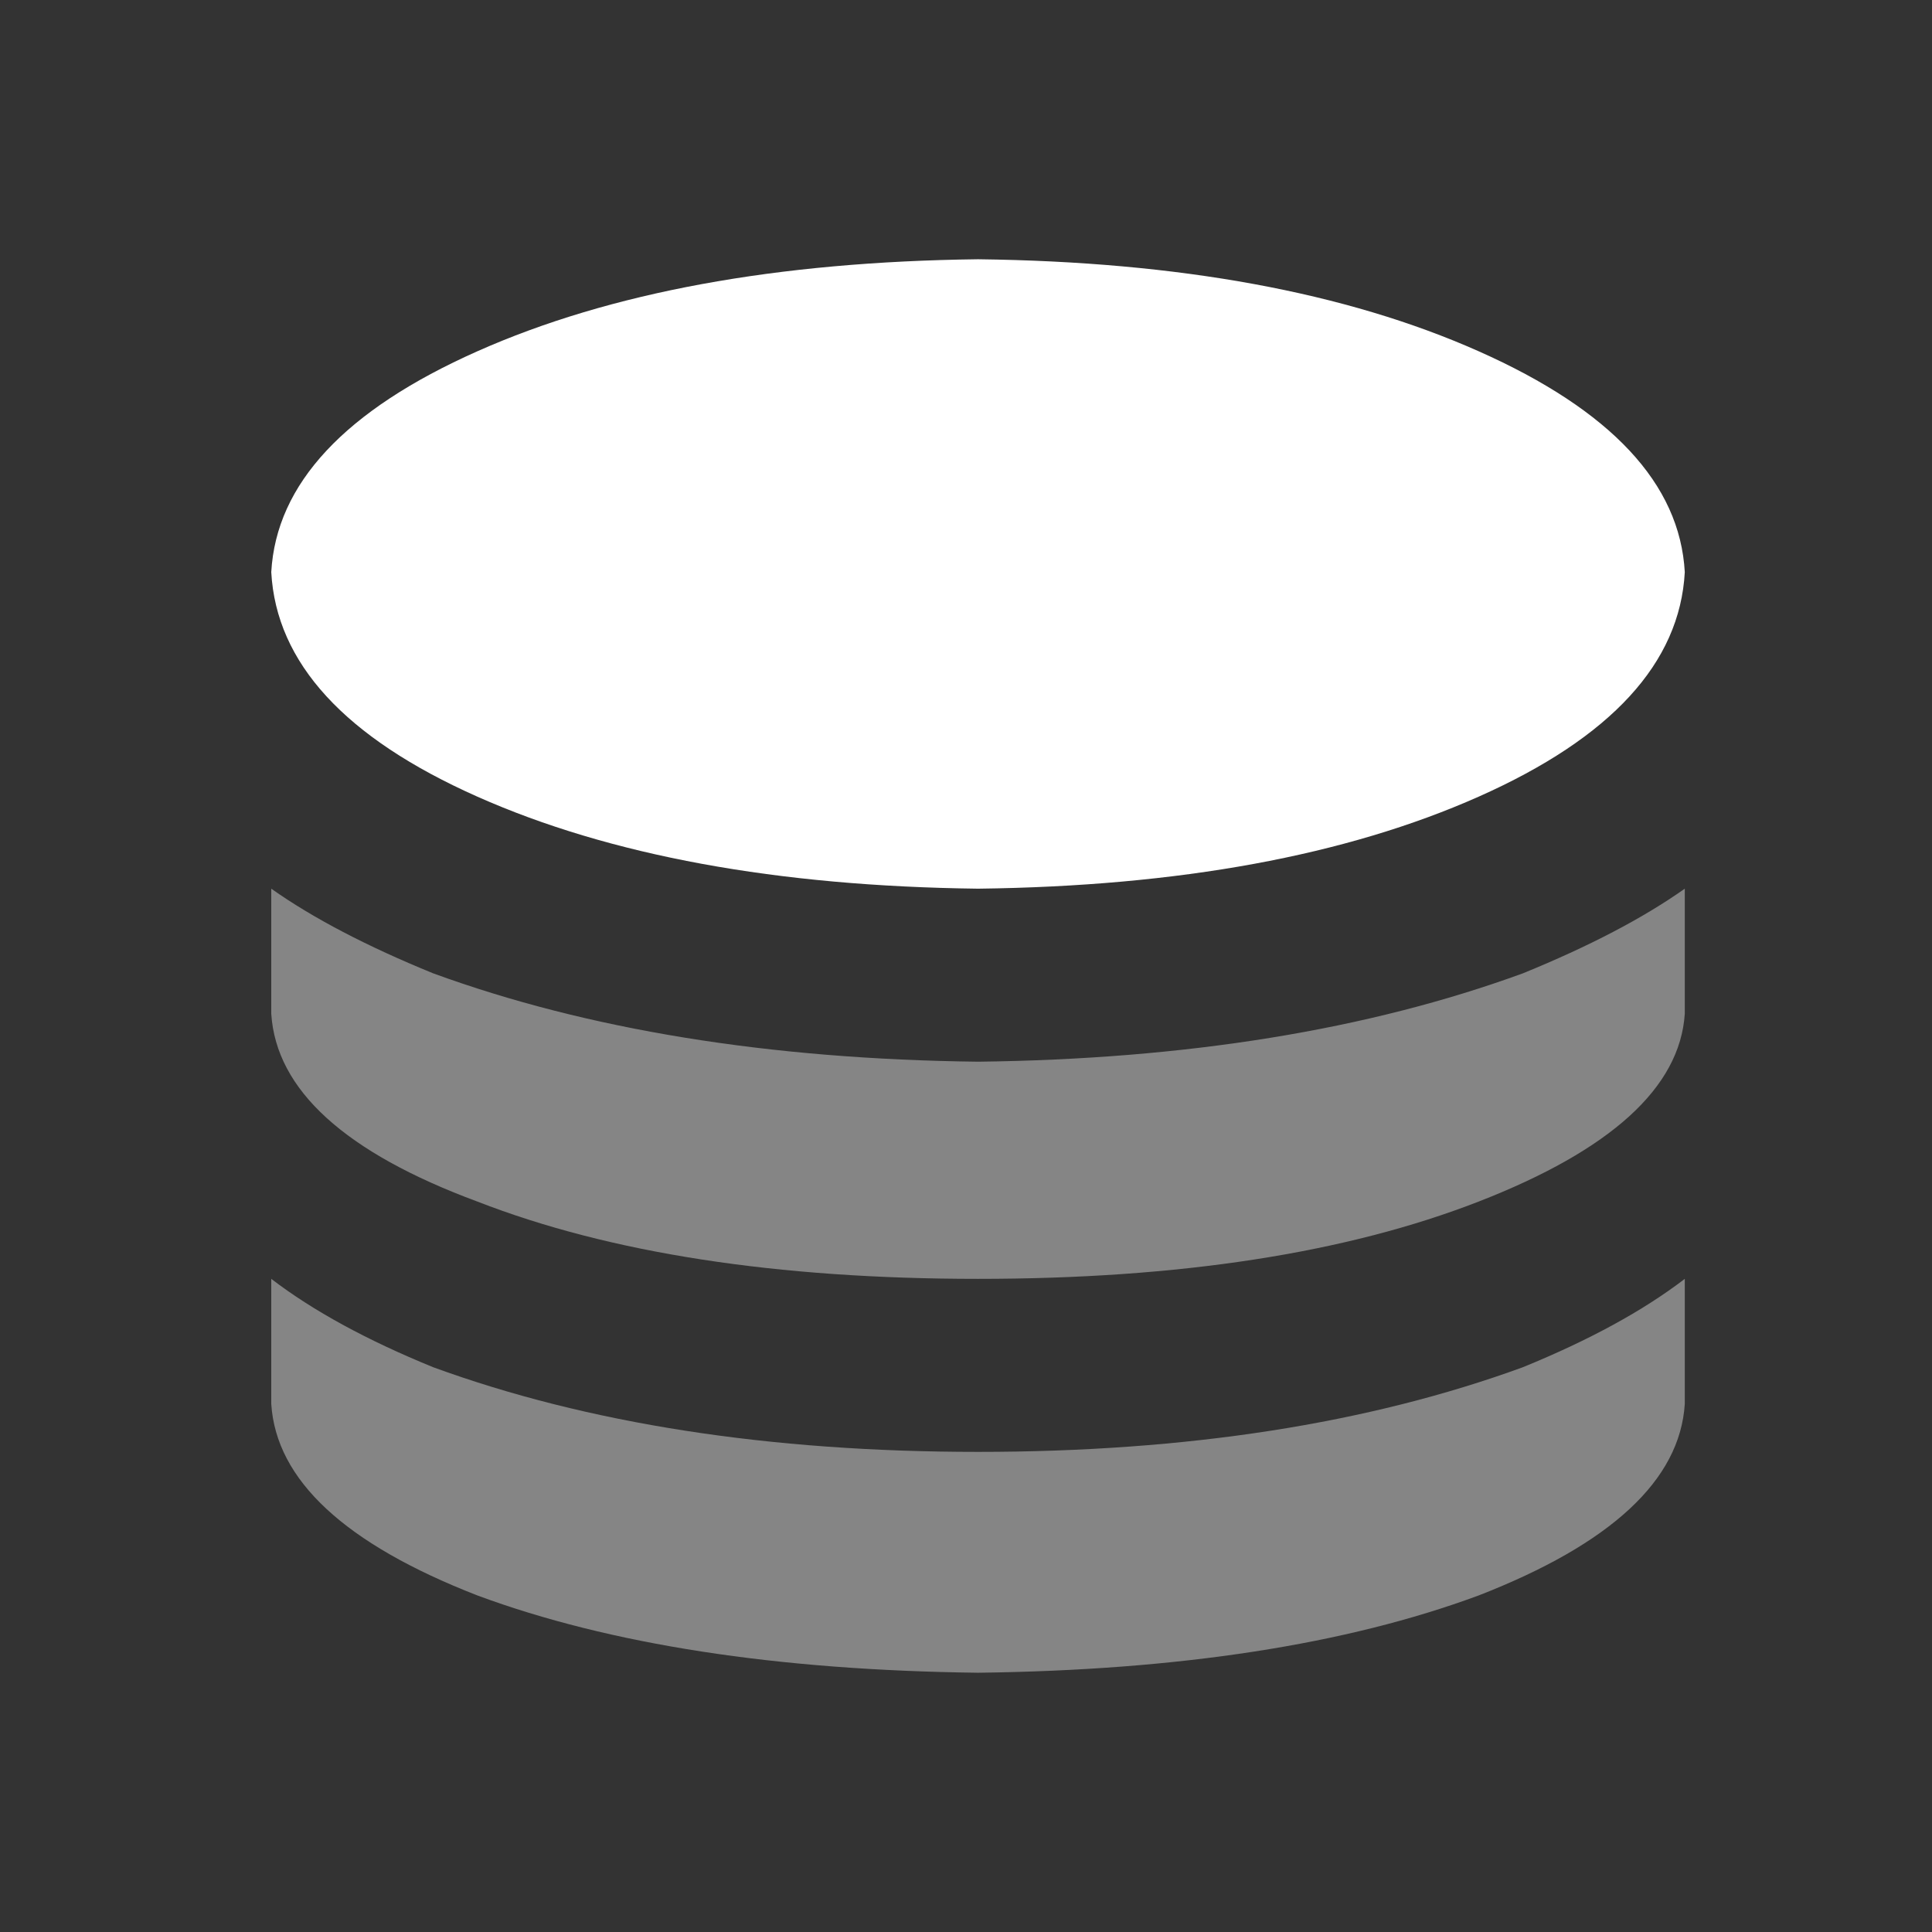
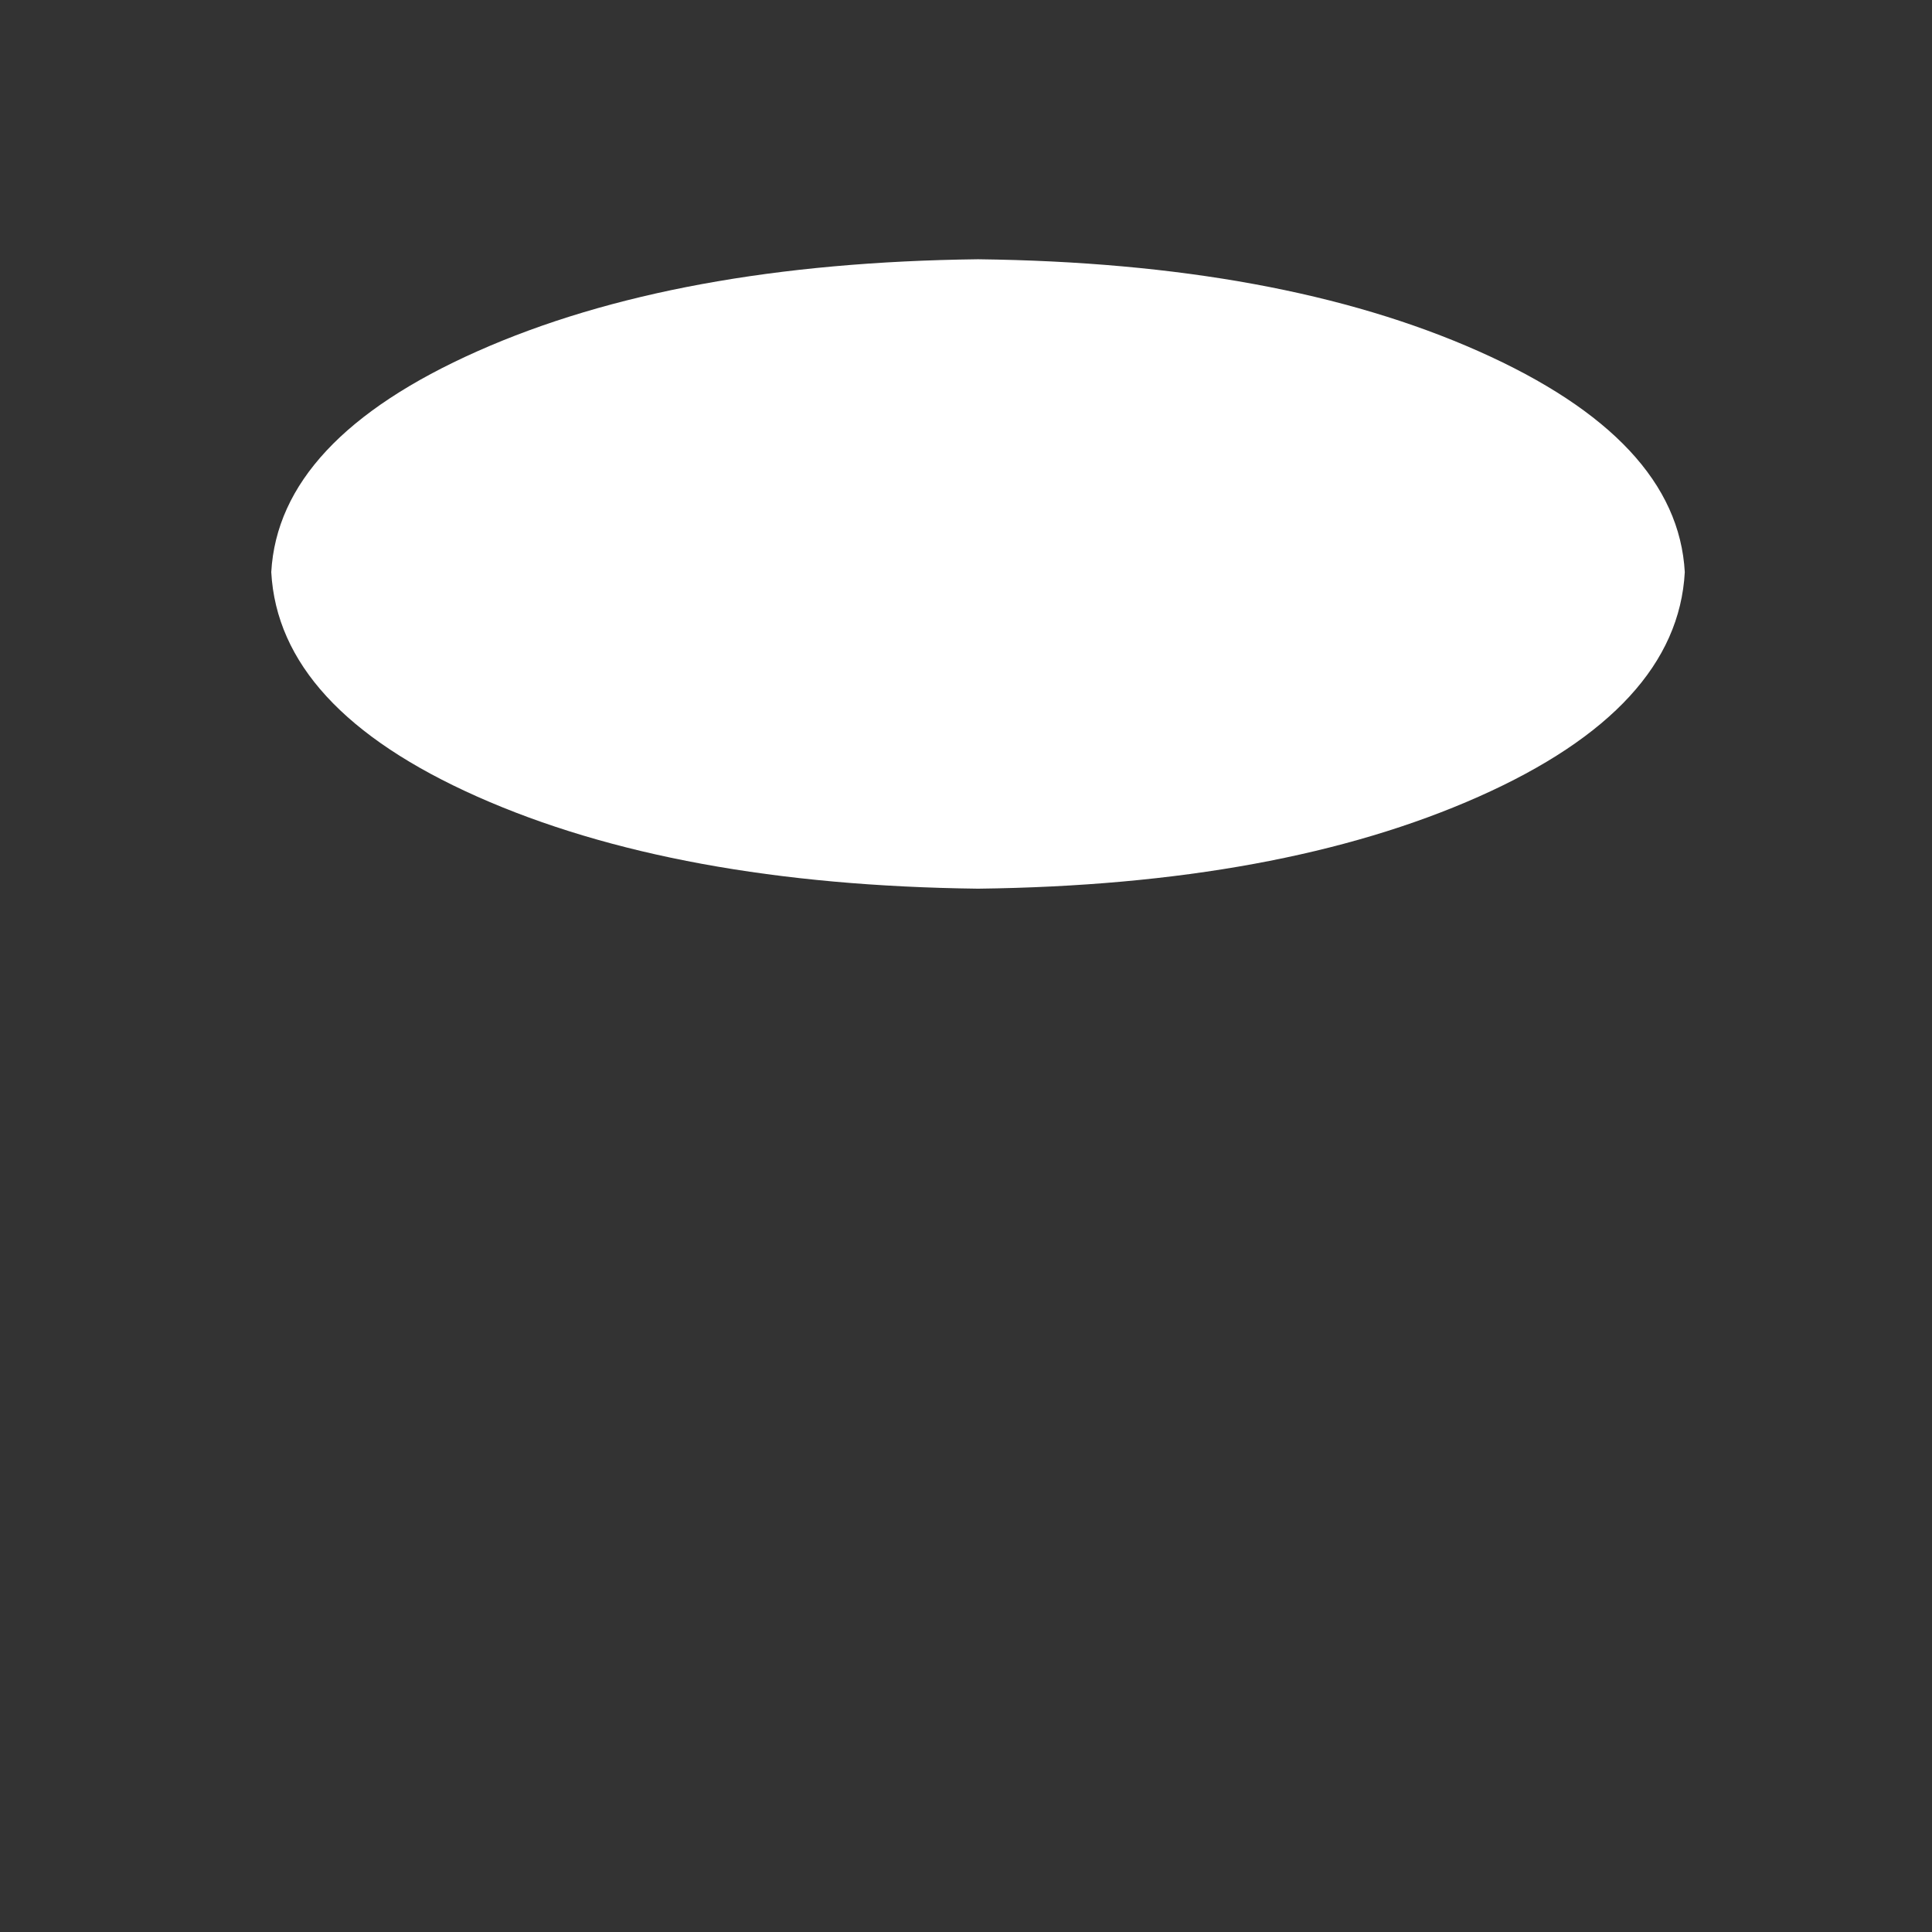
<svg xmlns="http://www.w3.org/2000/svg" width="47" height="47" viewBox="0 0 47 47" fill="none">
  <rect x="0" y="0" width="47" height="47" fill="#333333" stroke="none" />
  <path d="M23.793 21.619C28.688 21.56 32.747 20.813 35.971 19.381C39.195 17.948 40.867 16.127 40.986 13.918C40.867 11.769 39.195 9.978 35.971 8.545C32.747 7.112 28.688 6.366 23.793 6.307C18.897 6.366 14.838 7.112 11.614 8.545C8.39 9.978 6.719 11.769 6.599 13.918C6.719 16.127 8.39 17.948 11.614 19.381C14.838 20.813 18.897 21.56 23.793 21.619Z" fill="white" />
  <g opacity="0.4">
-     <path d="M6.599 21.619V24.664C6.719 26.515 8.39 28.037 11.614 29.231C14.838 30.485 18.897 31.111 23.793 31.111C28.688 31.111 32.747 30.485 35.971 29.231C39.195 27.977 40.867 26.455 40.986 24.664V21.619C39.971 22.336 38.658 23.022 37.046 23.679C33.285 25.052 28.867 25.768 23.793 25.828C18.718 25.768 14.3 25.052 10.539 23.679C8.927 23.022 7.614 22.336 6.599 21.619ZM6.599 31.111V34.156C6.719 36.007 8.39 37.559 11.614 38.813C14.838 40.007 18.897 40.633 23.793 40.693C28.688 40.633 32.747 40.007 35.971 38.813C39.195 37.559 40.867 36.007 40.986 34.156V31.111C39.971 31.888 38.658 32.604 37.046 33.261C33.285 34.634 28.867 35.32 23.793 35.32C18.718 35.32 14.3 34.634 10.539 33.261C8.927 32.604 7.614 31.888 6.599 31.111Z" fill="white" />
-   </g>
+     </g>
</svg>